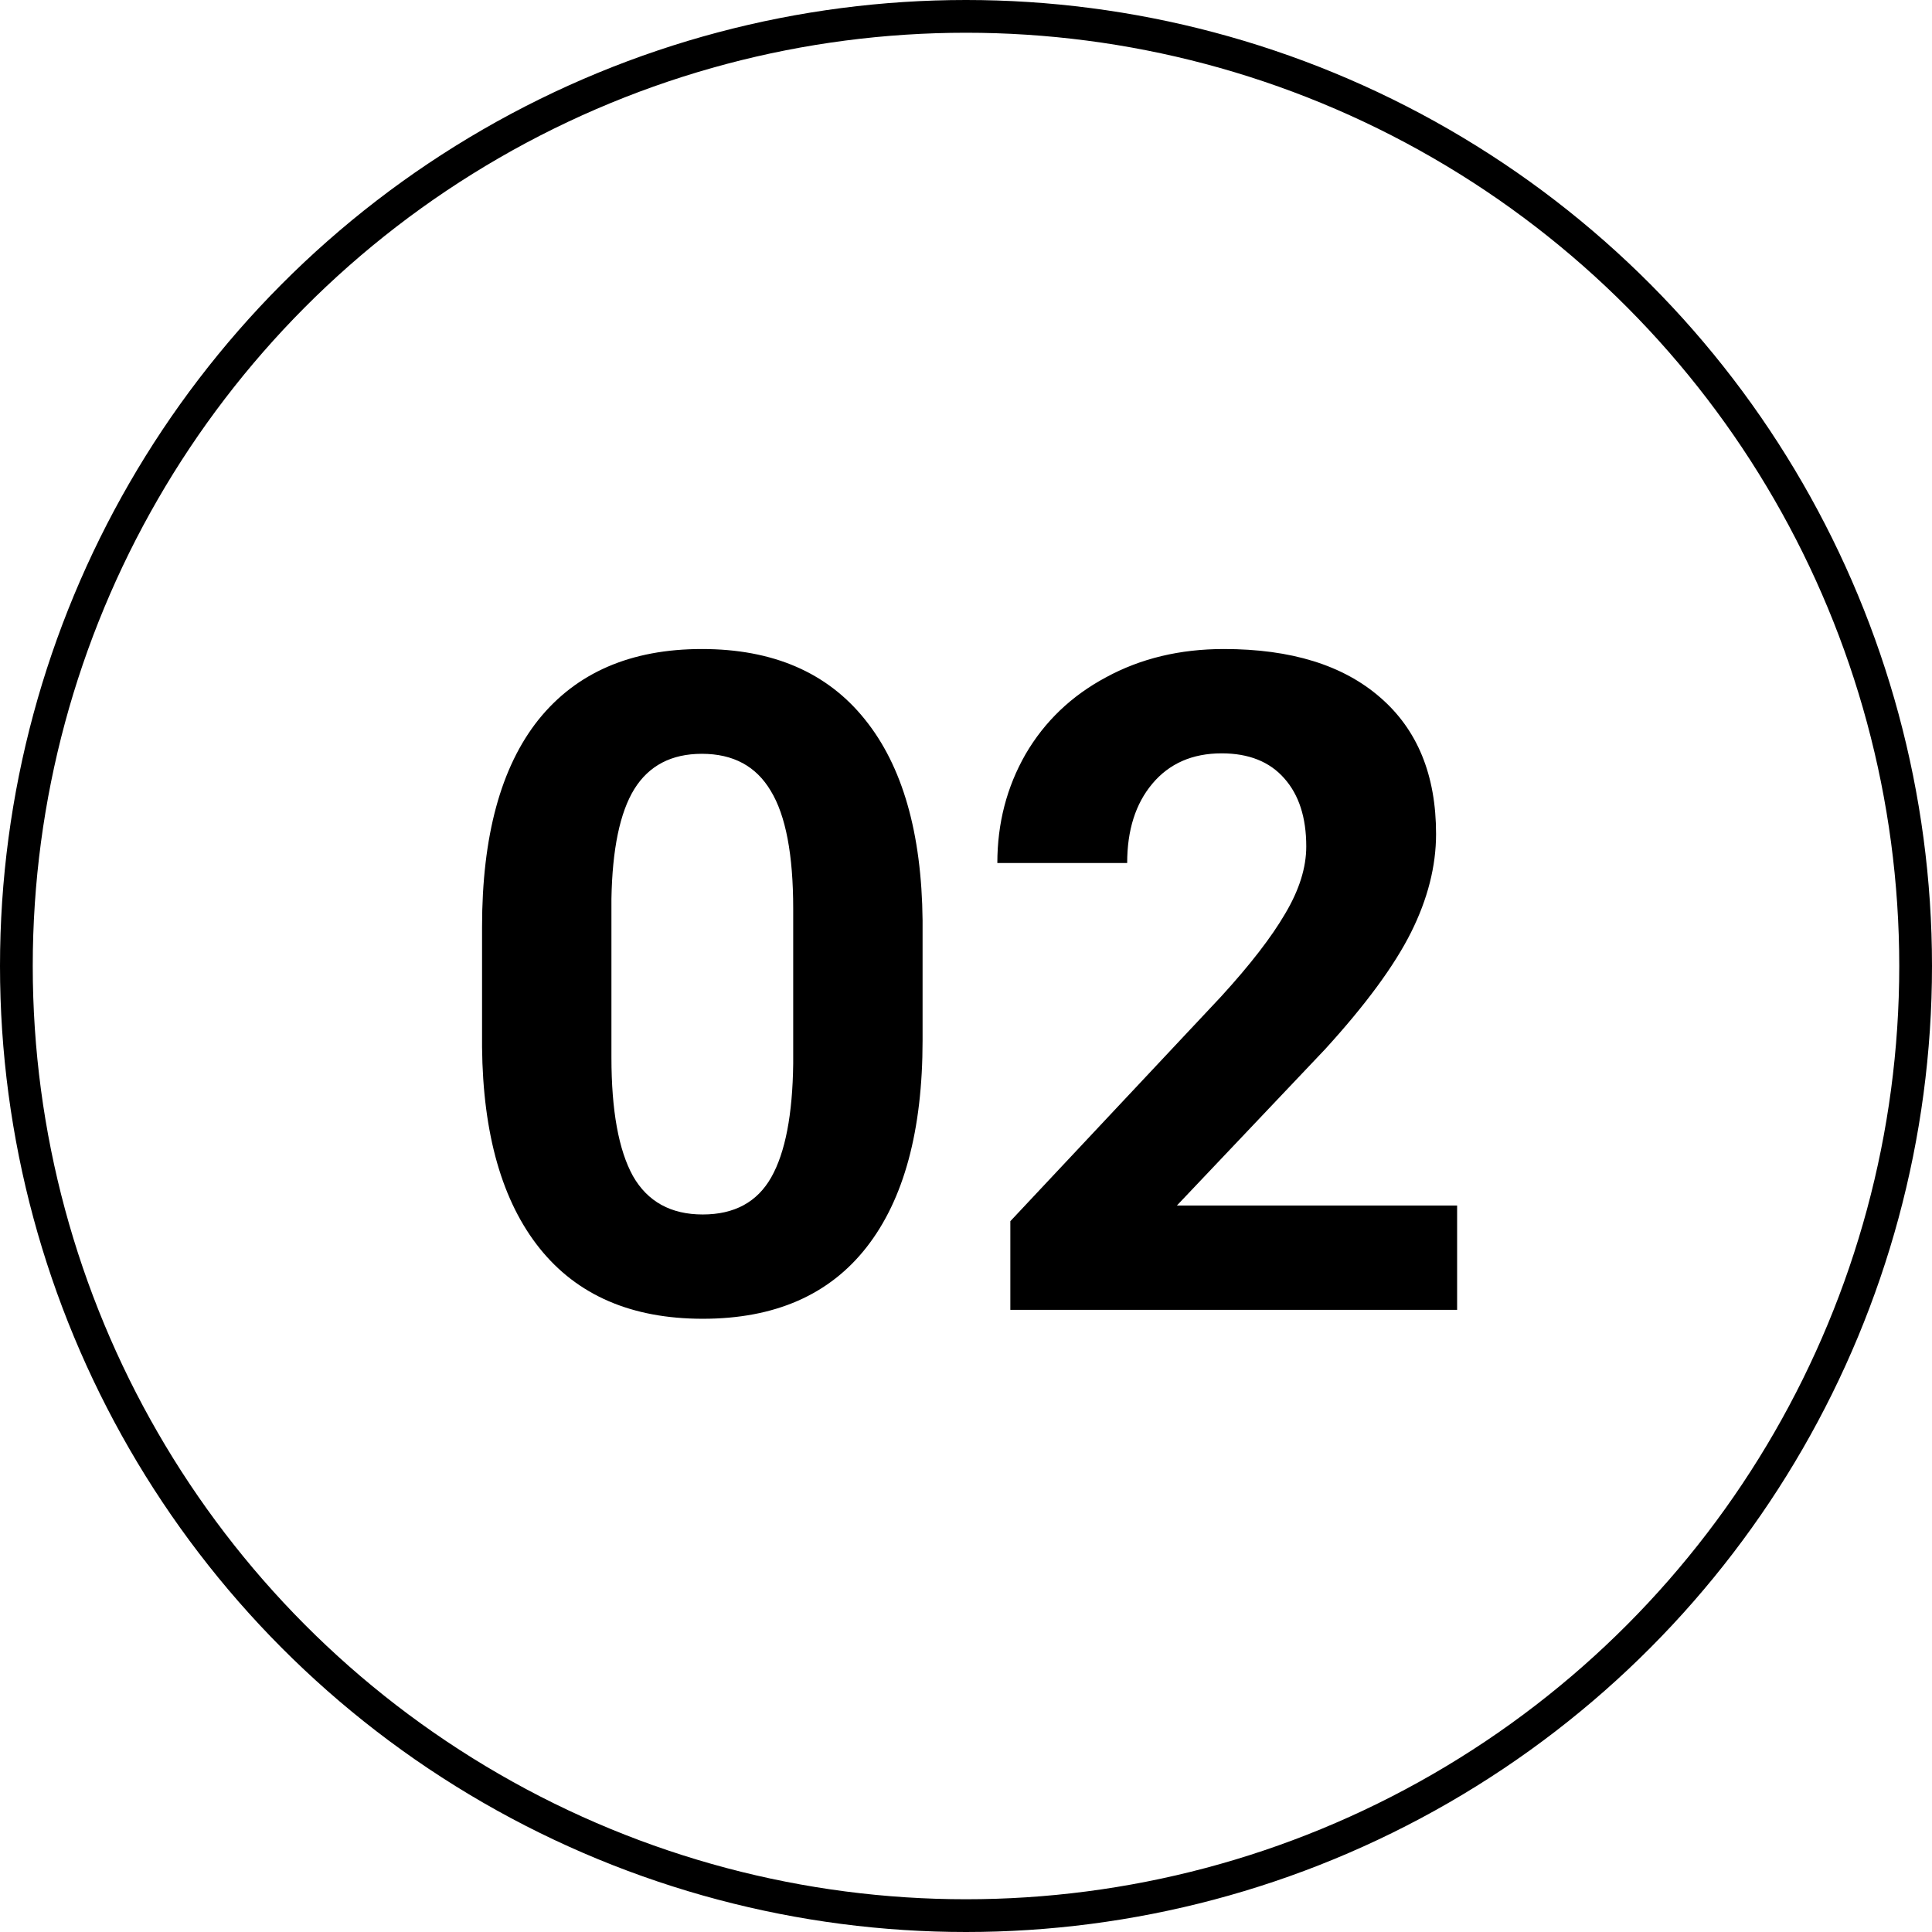
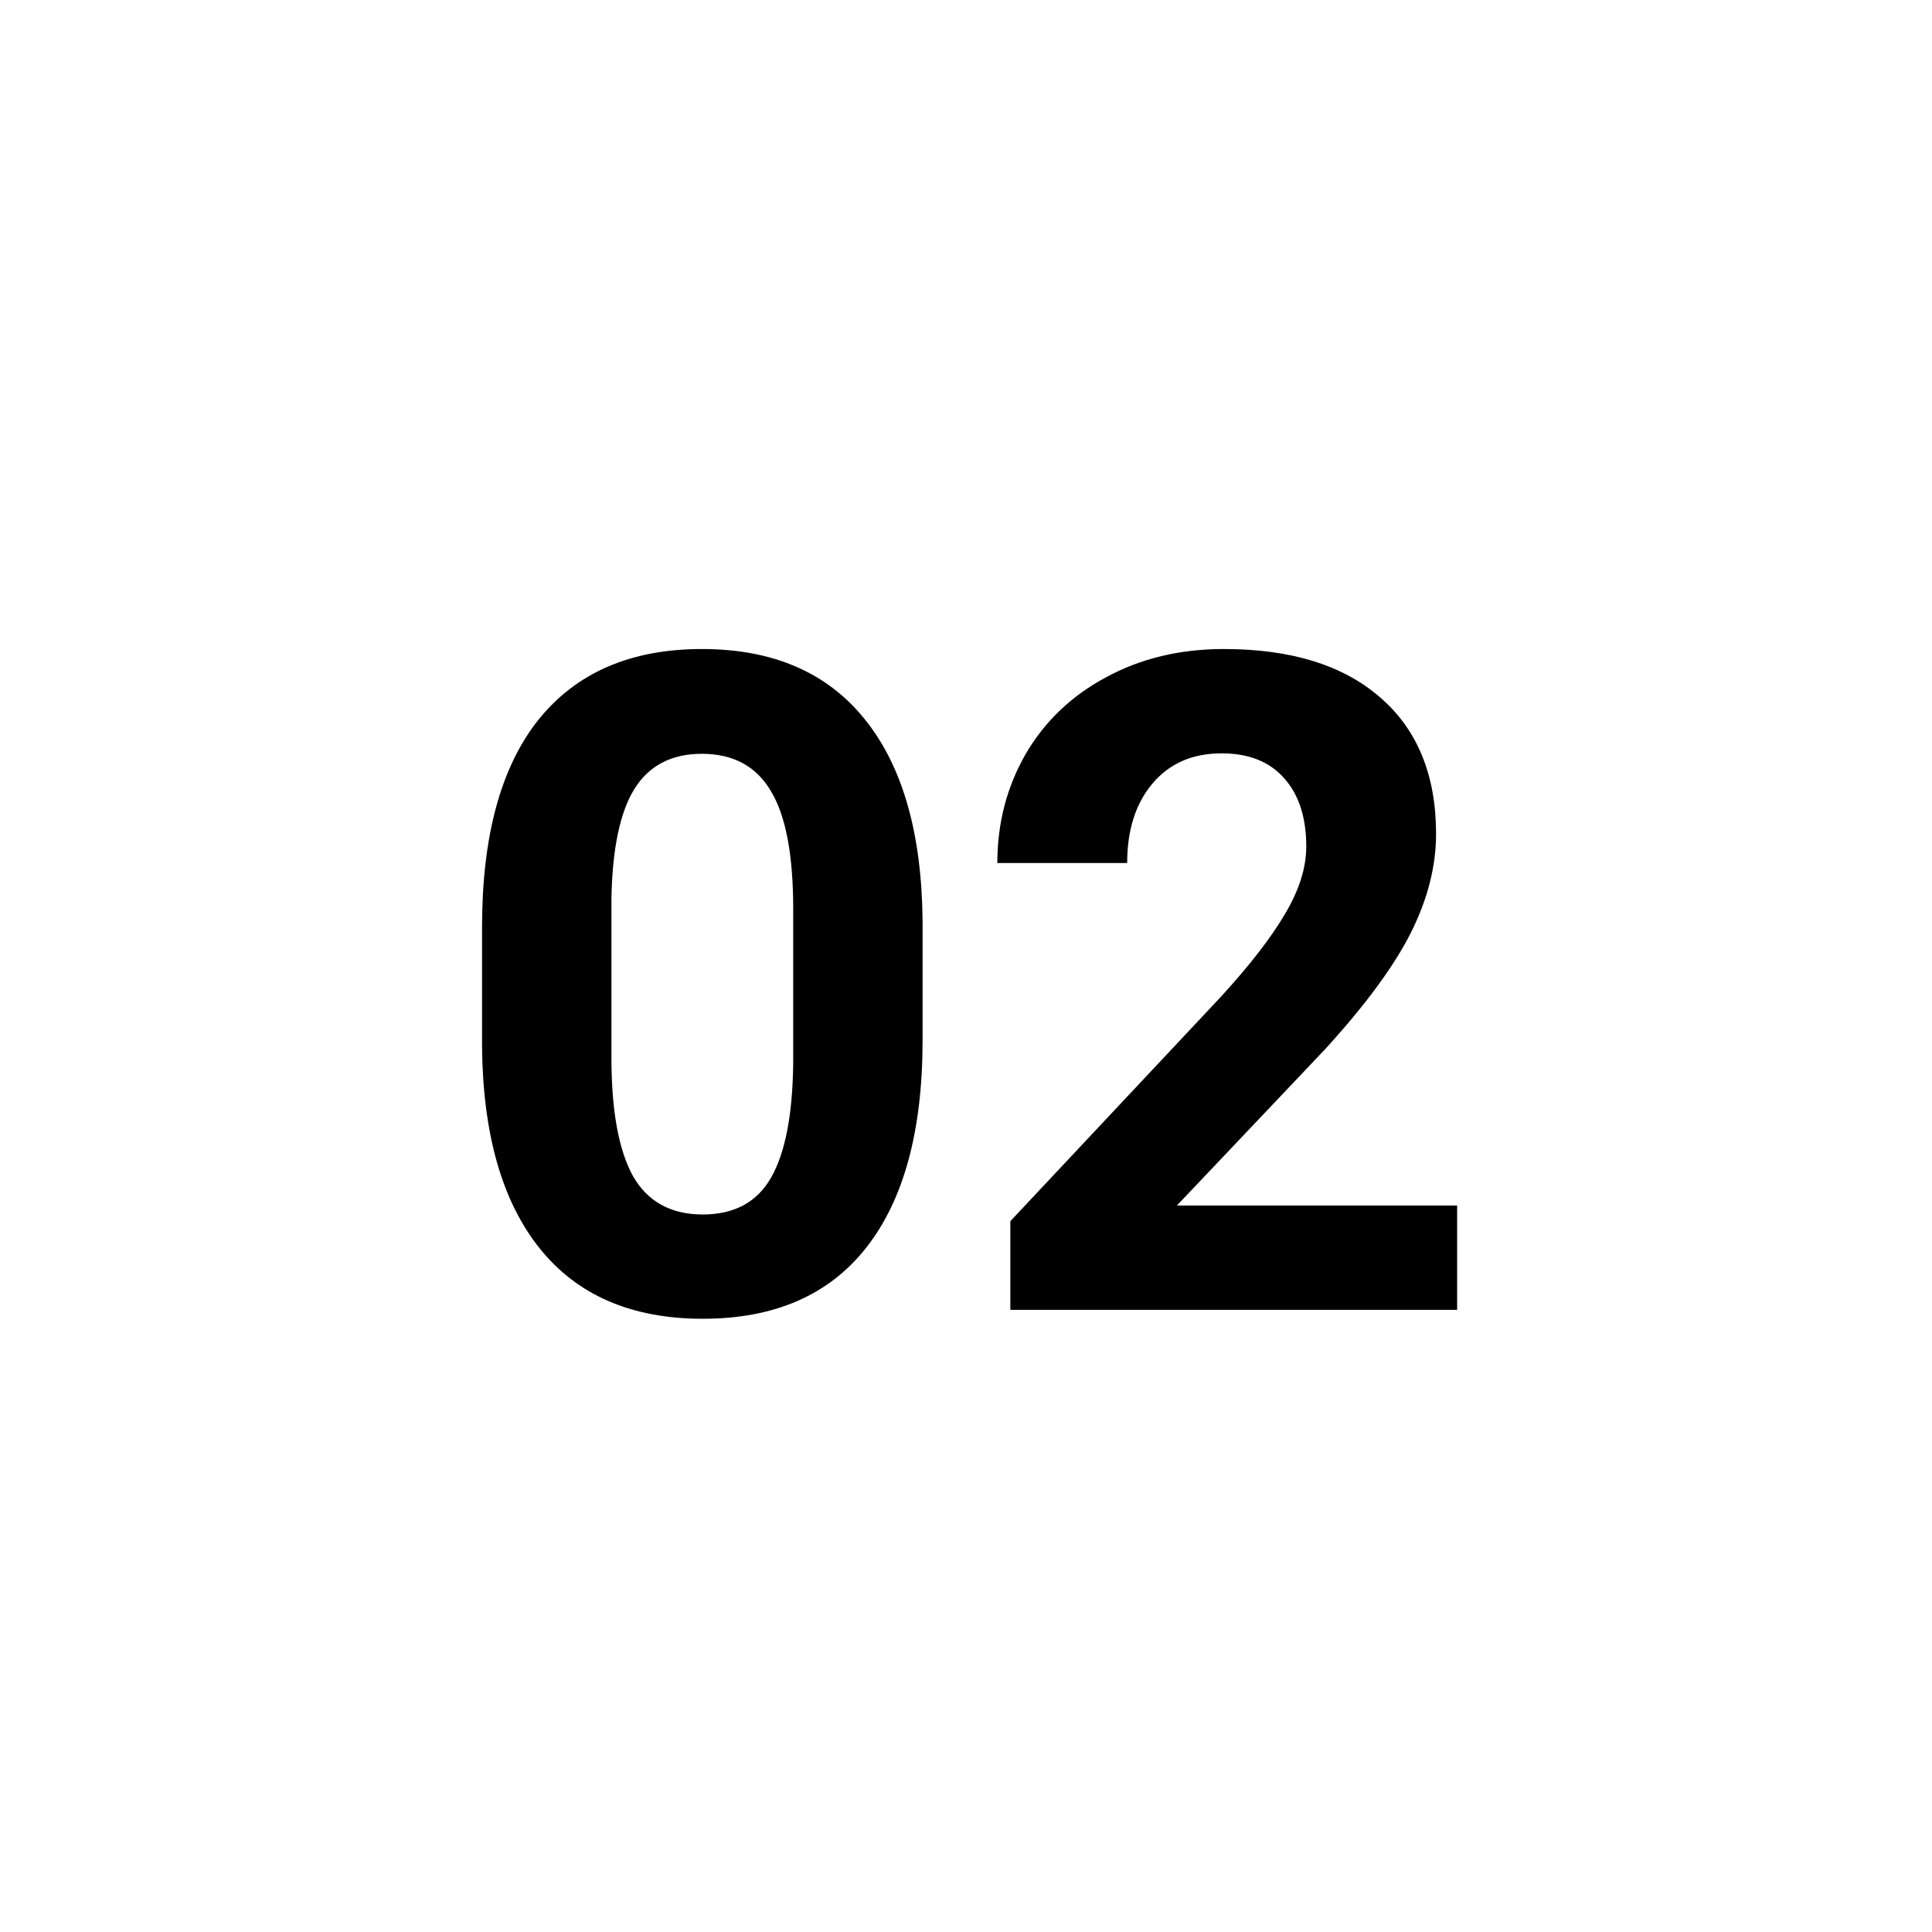
<svg xmlns="http://www.w3.org/2000/svg" width="59" height="59" viewBox="0 0 59 59" fill="none">
-   <circle cx="29.5" cy="29.5" r="29" stroke="black" />
  <path d="M28.174 31.77C28.174 34.522 27.604 36.628 26.465 38.086C25.326 39.544 23.658 40.273 21.461 40.273C19.292 40.273 17.633 39.558 16.484 38.127C15.336 36.696 14.748 34.645 14.721 31.975V28.311C14.721 25.531 15.295 23.421 16.443 21.98C17.601 20.54 19.264 19.82 21.434 19.82C23.603 19.82 25.262 20.536 26.41 21.967C27.559 23.389 28.146 25.435 28.174 28.105V31.77ZM24.223 27.75C24.223 26.1 23.995 24.902 23.539 24.154C23.092 23.398 22.391 23.02 21.434 23.02C20.504 23.02 19.816 23.38 19.369 24.1C18.932 24.811 18.699 25.927 18.672 27.449V32.289C18.672 33.911 18.891 35.119 19.328 35.912C19.775 36.696 20.486 37.088 21.461 37.088C22.427 37.088 23.124 36.71 23.553 35.953C23.981 35.197 24.204 34.039 24.223 32.48V27.75ZM44.498 40H30.854V37.293L37.293 30.43C38.177 29.463 38.829 28.62 39.248 27.9C39.676 27.18 39.891 26.497 39.891 25.85C39.891 24.965 39.667 24.273 39.221 23.771C38.774 23.261 38.136 23.006 37.307 23.006C36.413 23.006 35.707 23.316 35.188 23.936C34.677 24.546 34.422 25.353 34.422 26.355H30.457C30.457 25.143 30.744 24.036 31.318 23.033C31.902 22.031 32.722 21.247 33.779 20.682C34.837 20.107 36.035 19.82 37.375 19.82C39.426 19.82 41.016 20.312 42.147 21.297C43.286 22.281 43.855 23.671 43.855 25.467C43.855 26.451 43.6 27.454 43.09 28.475C42.579 29.495 41.704 30.685 40.465 32.043L35.94 36.815H44.498V40Z" fill="black" />
</svg>